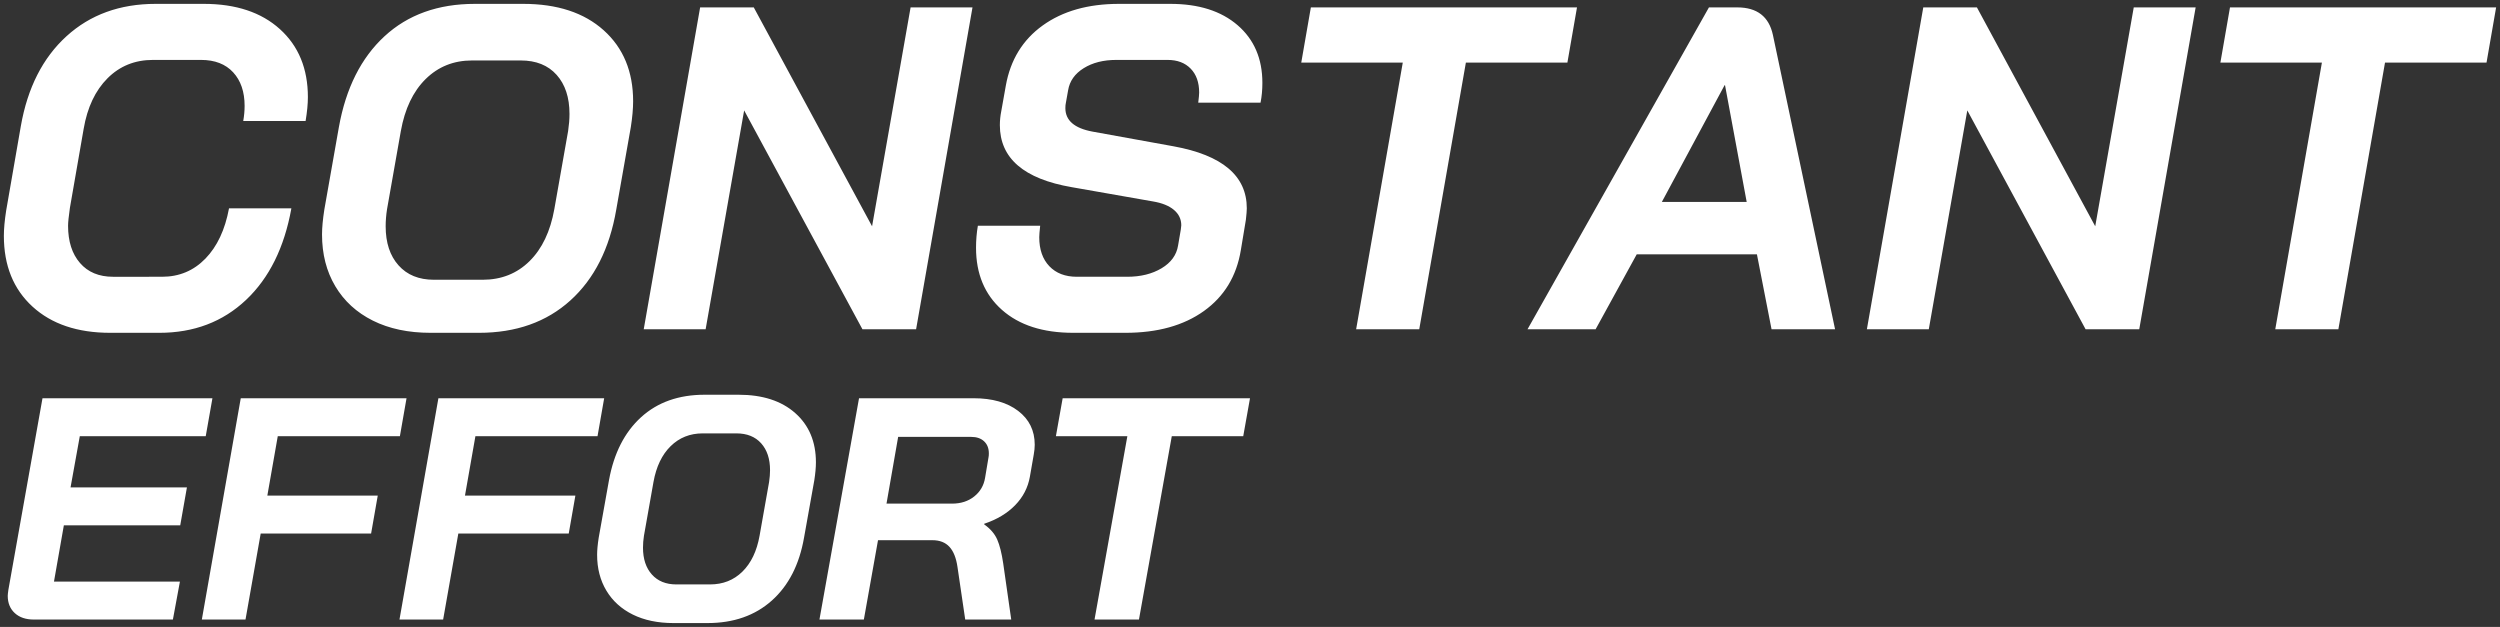
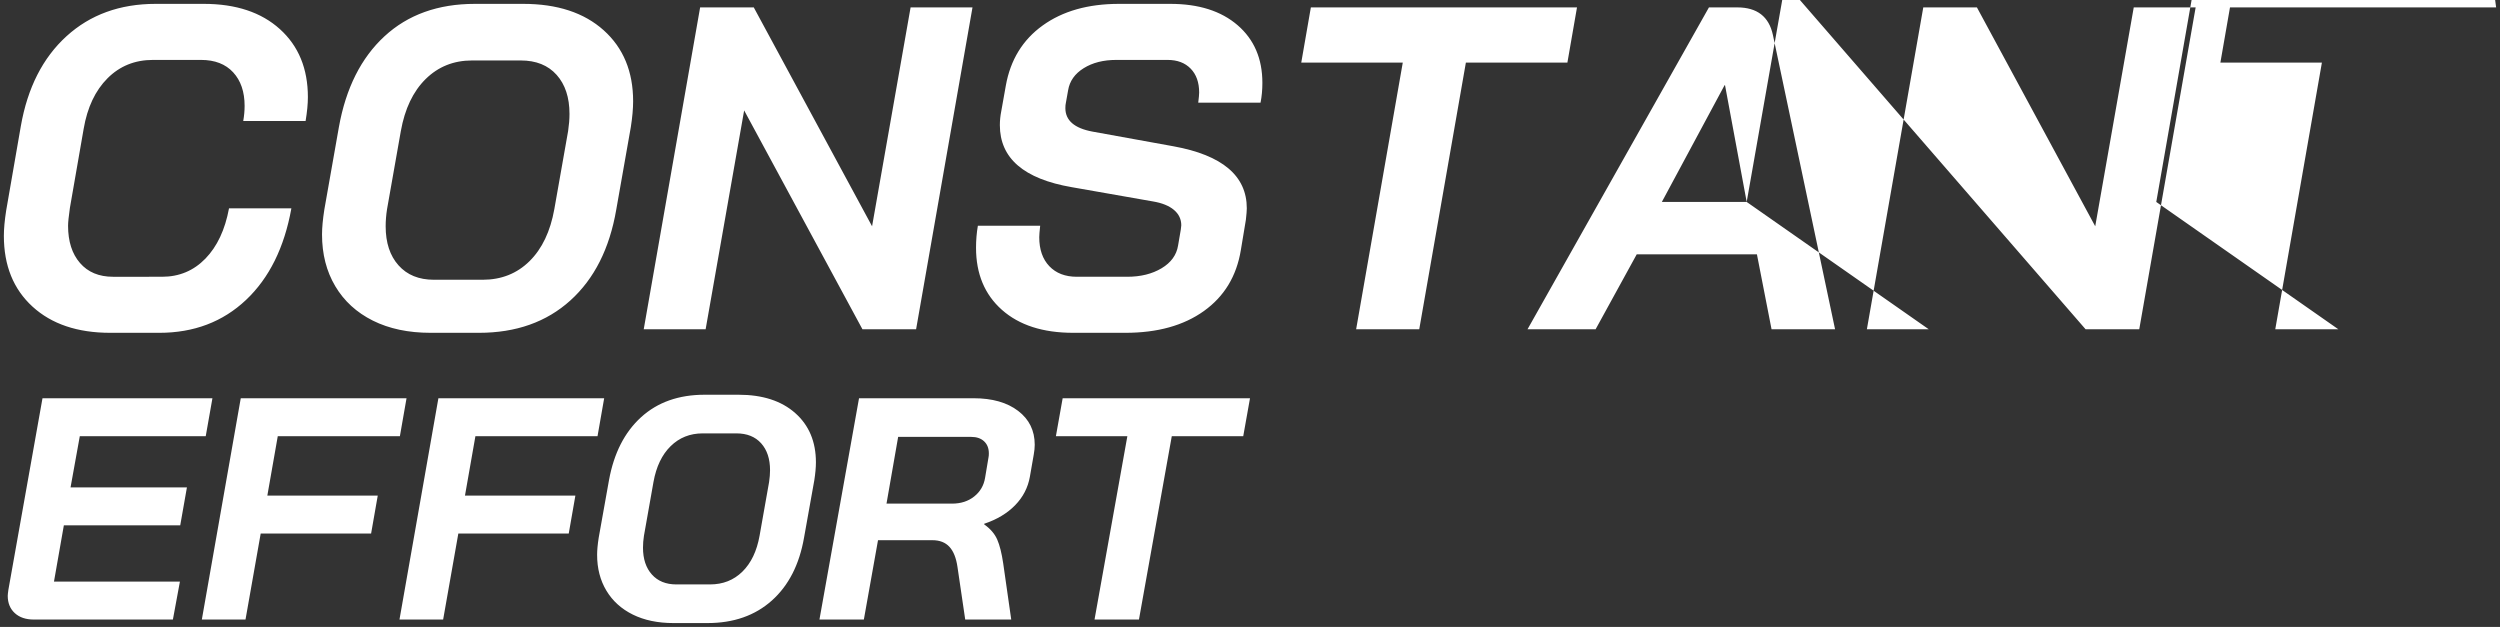
<svg xmlns="http://www.w3.org/2000/svg" width="646" height="162" viewBox="0 0 646 162">
  <rect x="0" y="0" width="646" height="162" fill="#333333" stroke="none" />
  <g fill="none" fill-rule="evenodd">
    <g fill="#FFF" fill-rule="nonzero">
      <g>
-         <path d="M39.65 84.774c8.925 0 16.39-2.83 22.394-8.488 6.003-5.66 9.913-13.554 11.73-23.684H57.66c-1.027 5.54-3.061 9.873-6.103 13-3.04 3.125-6.773 4.689-11.197 4.689H27.682c-3.634 0-6.478-1.188-8.532-3.562-2.054-2.374-3.08-5.58-3.08-9.616 0-.87.158-2.414.474-4.63l3.554-20.419c.948-5.54 3.002-9.893 6.162-13.058 3.16-3.166 7.07-4.749 11.73-4.749h12.442c3.554 0 6.32 1.068 8.294 3.205 1.975 2.137 2.962 5.026 2.962 8.667 0 1.266-.118 2.572-.355 3.917h16.114c.395-2.374.593-4.432.593-6.173 0-7.36-2.41-13.217-7.228-17.57-4.819-4.353-11.375-6.53-19.67-6.53h-12.44c-9.243 0-16.925 2.79-23.047 8.37-6.122 5.58-10.052 13.316-11.79 23.209L.073 53.196c-.395 2.532-.592 4.709-.592 6.529 0 7.677 2.469 13.77 7.406 18.282 4.937 4.511 11.631 6.767 20.084 6.767h12.678zm82.59 0c9.587 0 17.464-2.79 23.633-8.37 6.168-5.58 10.117-13.395 11.845-23.446l3.772-21.369c.393-2.532.59-4.748.59-6.648 0-7.677-2.535-13.79-7.603-18.341-5.068-4.55-12.003-6.826-20.804-6.826H121.18c-9.508 0-17.287 2.79-23.337 8.37-6.05 5.579-9.98 13.394-11.787 23.445l-3.772 21.37c-.393 2.532-.59 4.669-.59 6.41 0 5.065 1.14 9.517 3.419 13.355 2.279 3.839 5.52 6.807 9.724 8.904 4.204 2.097 9.174 3.146 14.91 3.146h12.494zm.953-13.71h-12.588c-3.879 0-6.927-1.24-9.144-3.722-2.216-2.48-3.325-5.842-3.325-10.084 0-1.441.119-2.922.357-4.442l3.562-20.17c1.03-5.763 3.167-10.245 6.413-13.446 3.246-3.202 7.244-4.803 11.994-4.803h12.587c3.959 0 7.046 1.241 9.263 3.722 2.217 2.481 3.325 5.843 3.325 10.085 0 1.36-.119 2.841-.356 4.442l-3.563 20.17c-1.029 5.762-3.167 10.244-6.412 13.446-3.246 3.201-7.284 4.802-12.113 4.802zm57.622 12.796l9.953-56.557 30.569 56.557H235.2L249.773.688h-15.995l-9.953 56.557L193.256.688h-13.862L164.82 83.86h15.995zm108.466.914c8.287 0 15.054-1.88 20.303-5.64 5.248-3.758 8.425-9.002 9.53-15.729l1.302-7.835c.158-1.425.237-2.414.237-2.968 0-8.39-6.314-13.731-18.942-16.027l-20.954-3.798c-4.657-.871-6.985-2.89-6.985-6.055 0-.554.04-.99.118-1.306l.592-3.324c.395-2.374 1.737-4.274 4.025-5.698 2.29-1.425 5.091-2.137 8.406-2.137h13.26c2.525 0 4.518.752 5.978 2.256 1.46 1.503 2.19 3.561 2.19 6.173 0 .475-.08 1.345-.237 2.612h16.1c.316-1.583.474-3.285.474-5.105 0-6.253-2.13-11.219-6.393-14.899-4.262-3.68-10.063-5.52-17.403-5.52h-13.259c-7.971 0-14.542 1.86-19.711 5.58-5.17 3.72-8.346 8.903-9.53 15.551l-1.184 6.648c-.237 1.187-.355 2.374-.355 3.562 0 8.547 6.195 13.89 18.586 16.026l20.955 3.68c2.368.396 4.183 1.128 5.446 2.196 1.262 1.069 1.894 2.395 1.894 3.977l-.119 1.069-.71 4.155c-.395 2.453-1.815 4.412-4.262 5.876-2.447 1.464-5.406 2.197-8.879 2.197h-13.022c-3 0-5.367-.91-7.104-2.73-1.736-1.821-2.604-4.314-2.604-7.48 0-.554.079-1.543.237-2.968h-16.1c-.317 1.82-.474 3.72-.474 5.698 0 6.728 2.23 12.07 6.688 16.027 4.46 3.957 10.596 5.936 18.41 5.936h13.496zm75.93-.914l12.053-68.914h26.232L405.977.688h-68.77l-2.48 14.258h26.231L348.906 83.86h16.306zm45.573 0l10.627-19.367h31.057l3.78 19.367h16.413l-16.06-76.043c-1.023-4.753-4.093-7.13-9.21-7.13h-7.322L393.19 83.86h17.595zm39.04-32.903h-21.923l16.21-30.162h.116l5.597 30.162zm47.054 32.903l9.952-56.557L537.4 83.86h13.862L565.836.688H549.84l-9.952 56.557L509.318.688h-13.862L480.882 83.86h15.996zm105.837 0l12.053-68.914H641L643.48.688h-68.77l-2.481 14.258h26.232L586.409 83.86h16.306zM43.157 158.866l1.813-9.803H12.427l2.554-14.541h30.071l1.73-9.803h-30.07l2.388-13.234h32.543l1.73-9.804H9.461L.646 151.187c-.11.762-.165 1.28-.165 1.552 0 1.852.604 3.336 1.812 4.452 1.209 1.117 2.857 1.675 4.944 1.675h35.92zm18.762 0l3.924-22.22h28.53l1.717-9.803H67.56l2.697-15.358h31.556l1.716-9.804H60.692l-10.055 57.185H61.92zm51.068 0l3.924-22.22h28.53l1.717-9.803h-28.53l2.697-15.358h31.556l1.716-9.804h-42.836l-10.056 57.185h11.282zm68.305.908c6.743 0 12.284-1.937 16.622-5.81 4.339-3.872 7.116-9.297 8.332-16.274l2.653-14.832c.276-1.758.414-3.297.414-4.615 0-5.329-1.782-9.572-5.347-12.731-3.565-3.159-8.442-4.738-14.632-4.738h-8.788c-6.687 0-12.159 1.936-16.415 5.81-4.255 3.872-7.019 9.297-8.29 16.274l-2.653 14.832c-.276 1.758-.414 3.241-.414 4.45 0 3.516.801 6.606 2.404 9.27 1.603 2.664 3.882 4.724 6.84 6.18 2.956 1.456 6.452 2.184 10.486 2.184h8.788zm.654-9.985h-8.7c-2.68 0-4.787-.854-6.32-2.563-1.531-1.71-2.297-4.025-2.297-6.946 0-.993.082-2.013.246-3.06l2.462-13.892c.711-3.97 2.189-7.057 4.432-9.262 2.243-2.205 5.007-3.308 8.29-3.308h8.7c2.735 0 4.87.855 6.401 2.564 1.532 1.709 2.298 4.024 2.298 6.946 0 .937-.082 1.957-.246 3.06l-2.462 13.892c-.712 3.97-2.189 7.056-4.432 9.261-2.244 2.206-5.034 3.308-8.372 3.308zm39.754 9.077l3.659-20.505h14.052c1.885 0 3.354.572 4.407 1.716 1.053 1.144 1.746 2.886 2.079 5.228l1.996 13.561h11.89l-2.079-14.541c-.388-2.614-.9-4.657-1.538-6.127-.637-1.47-1.76-2.778-3.368-3.921v-.164c3.271-1.089 5.932-2.682 7.983-4.779 2.051-2.096 3.326-4.56 3.825-7.393l.998-5.718c.166-.926.25-1.77.25-2.533 0-3.649-1.428-6.562-4.283-8.74-2.855-2.18-6.694-3.269-11.517-3.269h-29.601l-10.228 57.185H221.7zm22.777-29.954h-16.925l3.01-17.246h18.88c1.41 0 2.522.383 3.335 1.15.814.766 1.221 1.807 1.221 3.12 0 .439-.027.767-.081.986l-.895 5.338c-.326 1.971-1.262 3.573-2.808 4.804-1.546 1.232-3.458 1.848-5.737 1.848zm48.308 29.954l8.484-47.381h18.465l1.747-9.804h-48.41l-1.746 9.804h18.465l-8.484 47.381h11.479z" transform="translate(-2081 -2131) translate(2082.519 2132.226)" />
+         <path d="M39.65 84.774c8.925 0 16.39-2.83 22.394-8.488 6.003-5.66 9.913-13.554 11.73-23.684H57.66c-1.027 5.54-3.061 9.873-6.103 13-3.04 3.125-6.773 4.689-11.197 4.689H27.682c-3.634 0-6.478-1.188-8.532-3.562-2.054-2.374-3.08-5.58-3.08-9.616 0-.87.158-2.414.474-4.63l3.554-20.419c.948-5.54 3.002-9.893 6.162-13.058 3.16-3.166 7.07-4.749 11.73-4.749h12.442c3.554 0 6.32 1.068 8.294 3.205 1.975 2.137 2.962 5.026 2.962 8.667 0 1.266-.118 2.572-.355 3.917h16.114c.395-2.374.593-4.432.593-6.173 0-7.36-2.41-13.217-7.228-17.57-4.819-4.353-11.375-6.53-19.67-6.53h-12.44c-9.243 0-16.925 2.79-23.047 8.37-6.122 5.58-10.052 13.316-11.79 23.209L.073 53.196c-.395 2.532-.592 4.709-.592 6.529 0 7.677 2.469 13.77 7.406 18.282 4.937 4.511 11.631 6.767 20.084 6.767h12.678zm82.59 0c9.587 0 17.464-2.79 23.633-8.37 6.168-5.58 10.117-13.395 11.845-23.446l3.772-21.369c.393-2.532.59-4.748.59-6.648 0-7.677-2.535-13.79-7.603-18.341-5.068-4.55-12.003-6.826-20.804-6.826H121.18c-9.508 0-17.287 2.79-23.337 8.37-6.05 5.579-9.98 13.394-11.787 23.445l-3.772 21.37c-.393 2.532-.59 4.669-.59 6.41 0 5.065 1.14 9.517 3.419 13.355 2.279 3.839 5.52 6.807 9.724 8.904 4.204 2.097 9.174 3.146 14.91 3.146h12.494zm.953-13.71h-12.588c-3.879 0-6.927-1.24-9.144-3.722-2.216-2.48-3.325-5.842-3.325-10.084 0-1.441.119-2.922.357-4.442l3.562-20.17c1.03-5.763 3.167-10.245 6.413-13.446 3.246-3.202 7.244-4.803 11.994-4.803h12.587c3.959 0 7.046 1.241 9.263 3.722 2.217 2.481 3.325 5.843 3.325 10.085 0 1.36-.119 2.841-.356 4.442l-3.563 20.17c-1.029 5.762-3.167 10.244-6.412 13.446-3.246 3.201-7.284 4.802-12.113 4.802zm57.622 12.796l9.953-56.557 30.569 56.557H235.2L249.773.688h-15.995l-9.953 56.557L193.256.688h-13.862L164.82 83.86h15.995zm108.466.914c8.287 0 15.054-1.88 20.303-5.64 5.248-3.758 8.425-9.002 9.53-15.729l1.302-7.835c.158-1.425.237-2.414.237-2.968 0-8.39-6.314-13.731-18.942-16.027l-20.954-3.798c-4.657-.871-6.985-2.89-6.985-6.055 0-.554.04-.99.118-1.306l.592-3.324c.395-2.374 1.737-4.274 4.025-5.698 2.29-1.425 5.091-2.137 8.406-2.137h13.26c2.525 0 4.518.752 5.978 2.256 1.46 1.503 2.19 3.561 2.19 6.173 0 .475-.08 1.345-.237 2.612h16.1c.316-1.583.474-3.285.474-5.105 0-6.253-2.13-11.219-6.393-14.899-4.262-3.68-10.063-5.52-17.403-5.52h-13.259c-7.971 0-14.542 1.86-19.711 5.58-5.17 3.72-8.346 8.903-9.53 15.551l-1.184 6.648c-.237 1.187-.355 2.374-.355 3.562 0 8.547 6.195 13.89 18.586 16.026l20.955 3.68c2.368.396 4.183 1.128 5.446 2.196 1.262 1.069 1.894 2.395 1.894 3.977l-.119 1.069-.71 4.155c-.395 2.453-1.815 4.412-4.262 5.876-2.447 1.464-5.406 2.197-8.879 2.197h-13.022c-3 0-5.367-.91-7.104-2.73-1.736-1.821-2.604-4.314-2.604-7.48 0-.554.079-1.543.237-2.968h-16.1c-.317 1.82-.474 3.72-.474 5.698 0 6.728 2.23 12.07 6.688 16.027 4.46 3.957 10.596 5.936 18.41 5.936h13.496zm75.93-.914l12.053-68.914h26.232L405.977.688h-68.77l-2.48 14.258h26.231L348.906 83.86h16.306zm45.573 0l10.627-19.367h31.057l3.78 19.367h16.413l-16.06-76.043c-1.023-4.753-4.093-7.13-9.21-7.13h-7.322L393.19 83.86h17.595zm39.04-32.903h-21.923l16.21-30.162h.116l5.597 30.162zl9.952-56.557L537.4 83.86h13.862L565.836.688H549.84l-9.952 56.557L509.318.688h-13.862L480.882 83.86h15.996zm105.837 0l12.053-68.914H641L643.48.688h-68.77l-2.481 14.258h26.232L586.409 83.86h16.306zM43.157 158.866l1.813-9.803H12.427l2.554-14.541h30.071l1.73-9.803h-30.07l2.388-13.234h32.543l1.73-9.804H9.461L.646 151.187c-.11.762-.165 1.28-.165 1.552 0 1.852.604 3.336 1.812 4.452 1.209 1.117 2.857 1.675 4.944 1.675h35.92zm18.762 0l3.924-22.22h28.53l1.717-9.803H67.56l2.697-15.358h31.556l1.716-9.804H60.692l-10.055 57.185H61.92zm51.068 0l3.924-22.22h28.53l1.717-9.803h-28.53l2.697-15.358h31.556l1.716-9.804h-42.836l-10.056 57.185h11.282zm68.305.908c6.743 0 12.284-1.937 16.622-5.81 4.339-3.872 7.116-9.297 8.332-16.274l2.653-14.832c.276-1.758.414-3.297.414-4.615 0-5.329-1.782-9.572-5.347-12.731-3.565-3.159-8.442-4.738-14.632-4.738h-8.788c-6.687 0-12.159 1.936-16.415 5.81-4.255 3.872-7.019 9.297-8.29 16.274l-2.653 14.832c-.276 1.758-.414 3.241-.414 4.45 0 3.516.801 6.606 2.404 9.27 1.603 2.664 3.882 4.724 6.84 6.18 2.956 1.456 6.452 2.184 10.486 2.184h8.788zm.654-9.985h-8.7c-2.68 0-4.787-.854-6.32-2.563-1.531-1.71-2.297-4.025-2.297-6.946 0-.993.082-2.013.246-3.06l2.462-13.892c.711-3.97 2.189-7.057 4.432-9.262 2.243-2.205 5.007-3.308 8.29-3.308h8.7c2.735 0 4.87.855 6.401 2.564 1.532 1.709 2.298 4.024 2.298 6.946 0 .937-.082 1.957-.246 3.06l-2.462 13.892c-.712 3.97-2.189 7.056-4.432 9.261-2.244 2.206-5.034 3.308-8.372 3.308zm39.754 9.077l3.659-20.505h14.052c1.885 0 3.354.572 4.407 1.716 1.053 1.144 1.746 2.886 2.079 5.228l1.996 13.561h11.89l-2.079-14.541c-.388-2.614-.9-4.657-1.538-6.127-.637-1.47-1.76-2.778-3.368-3.921v-.164c3.271-1.089 5.932-2.682 7.983-4.779 2.051-2.096 3.326-4.56 3.825-7.393l.998-5.718c.166-.926.25-1.77.25-2.533 0-3.649-1.428-6.562-4.283-8.74-2.855-2.18-6.694-3.269-11.517-3.269h-29.601l-10.228 57.185H221.7zm22.777-29.954h-16.925l3.01-17.246h18.88c1.41 0 2.522.383 3.335 1.15.814.766 1.221 1.807 1.221 3.12 0 .439-.027.767-.081.986l-.895 5.338c-.326 1.971-1.262 3.573-2.808 4.804-1.546 1.232-3.458 1.848-5.737 1.848zm48.308 29.954l8.484-47.381h18.465l1.747-9.804h-48.41l-1.746 9.804h18.465l-8.484 47.381h11.479z" transform="translate(-2081 -2131) translate(2082.519 2132.226)" />
      </g>
    </g>
  </g>
</svg>